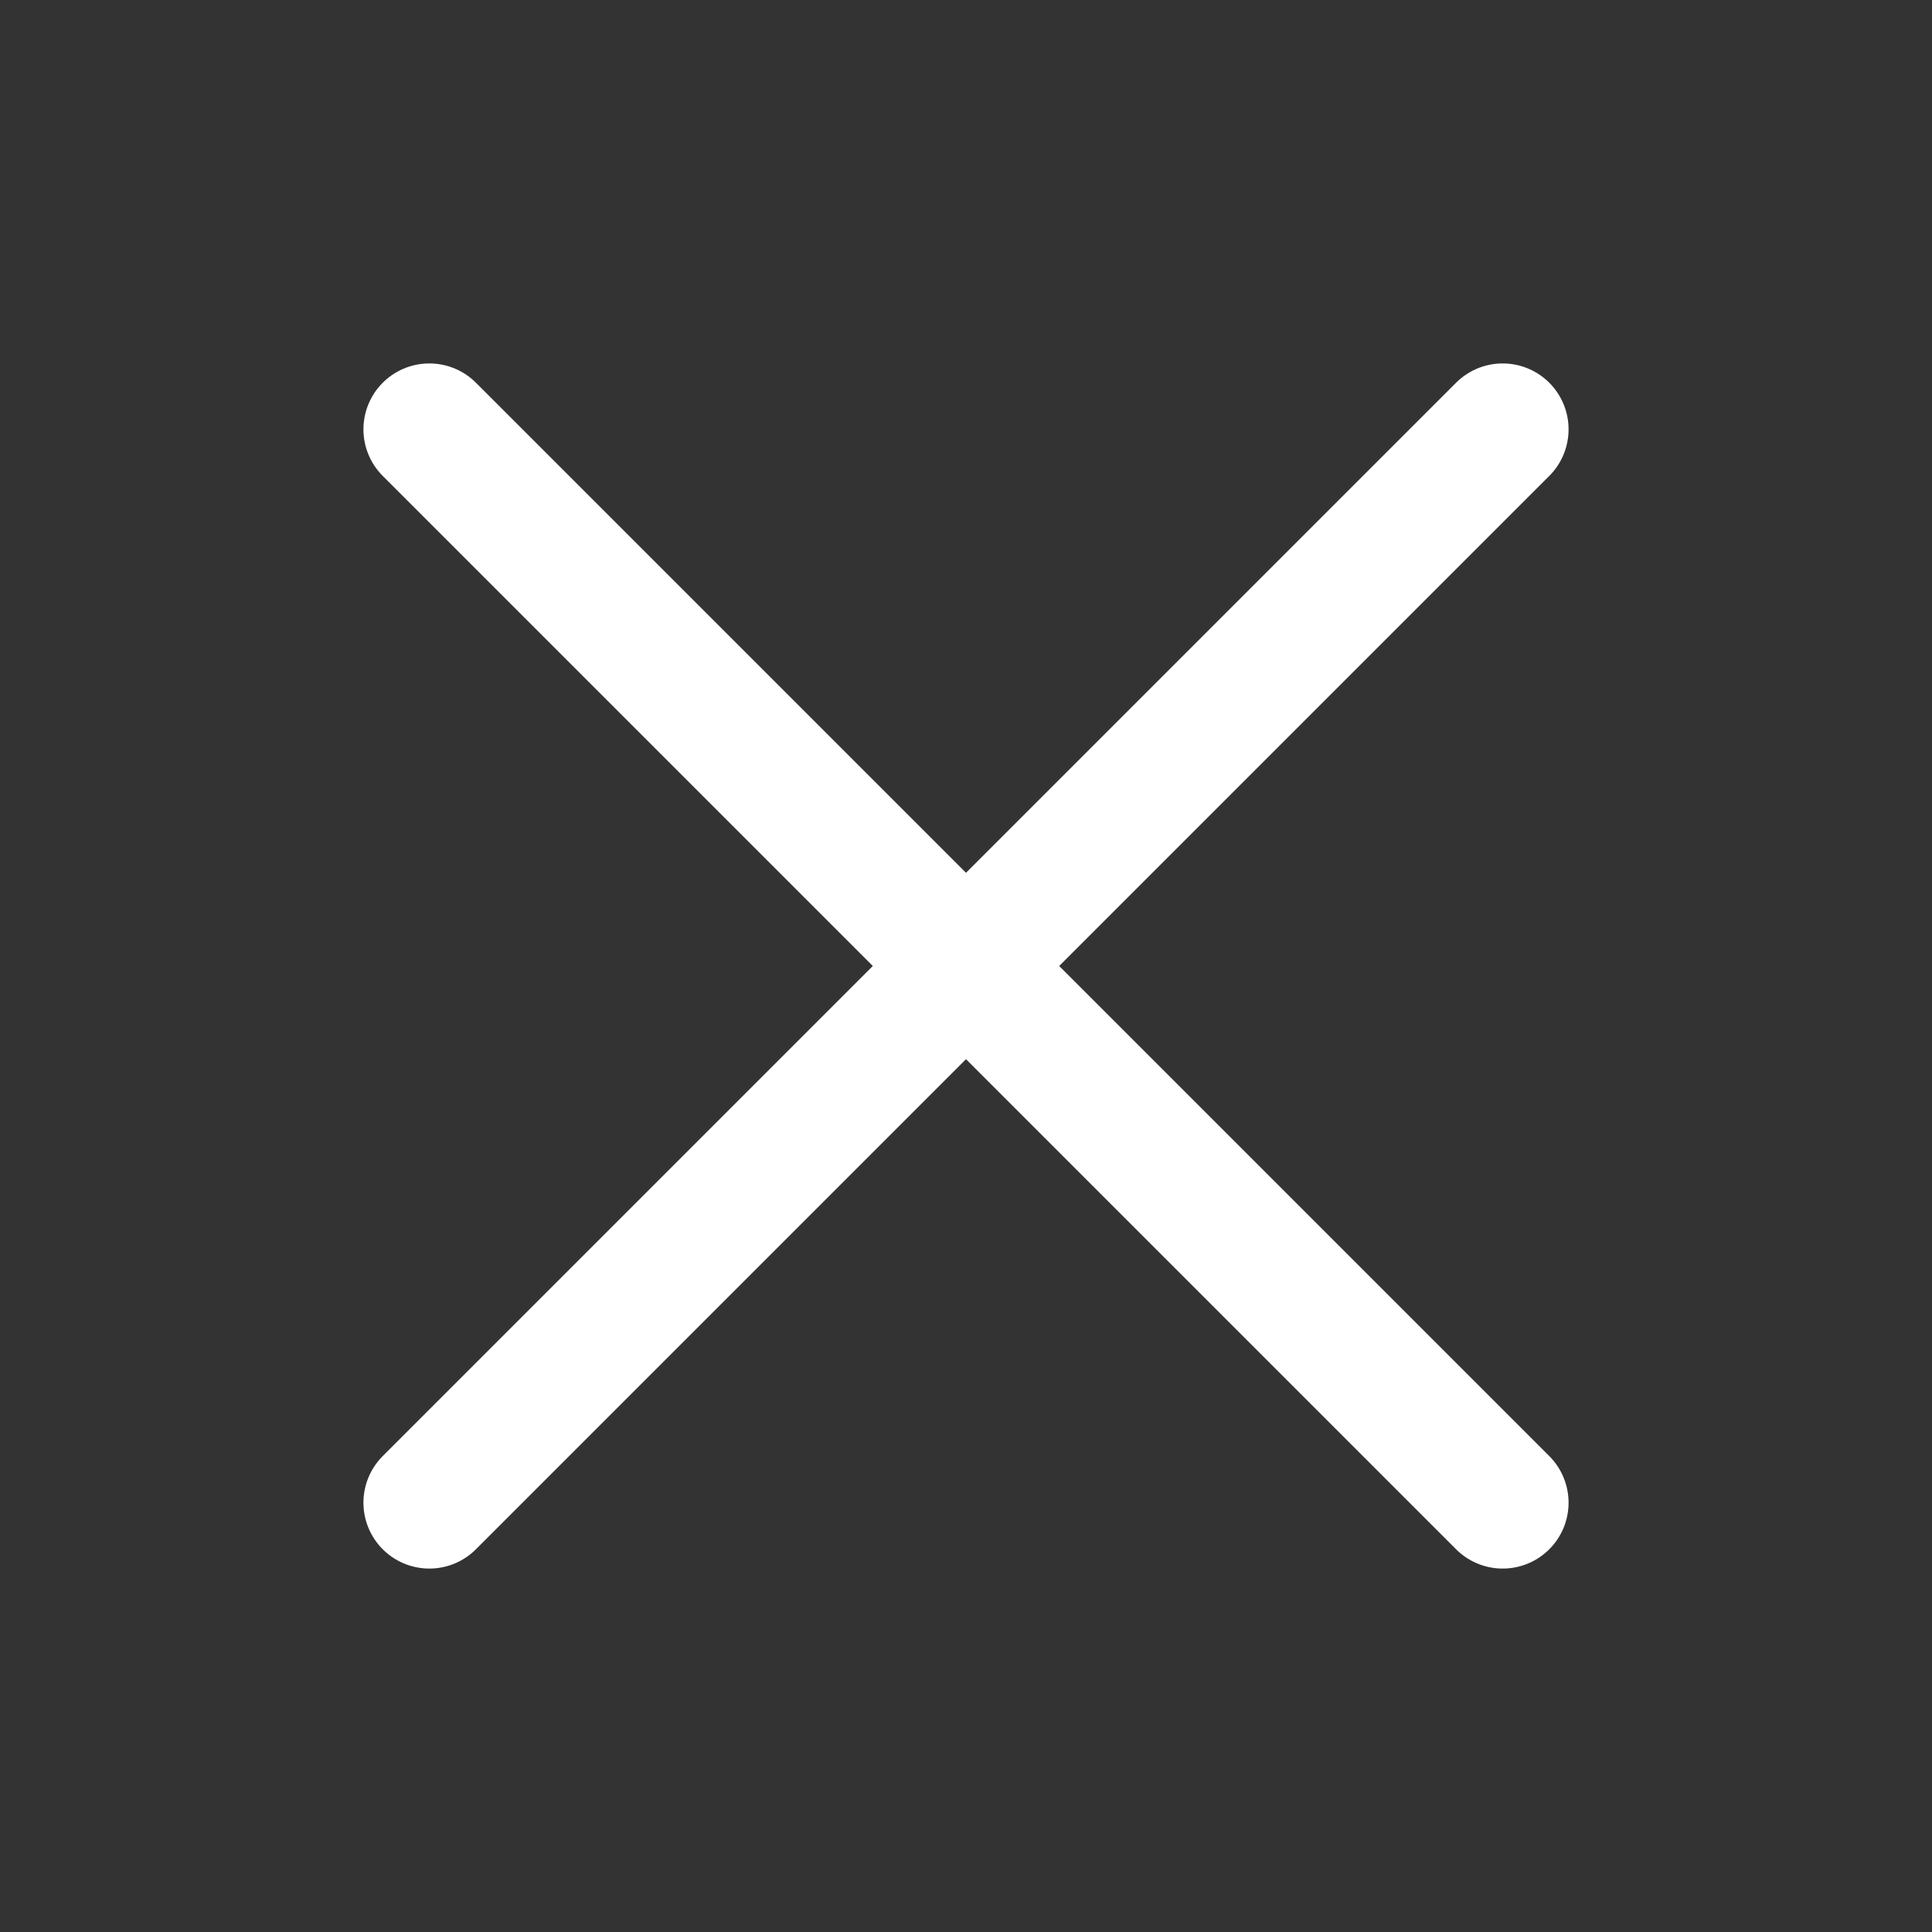
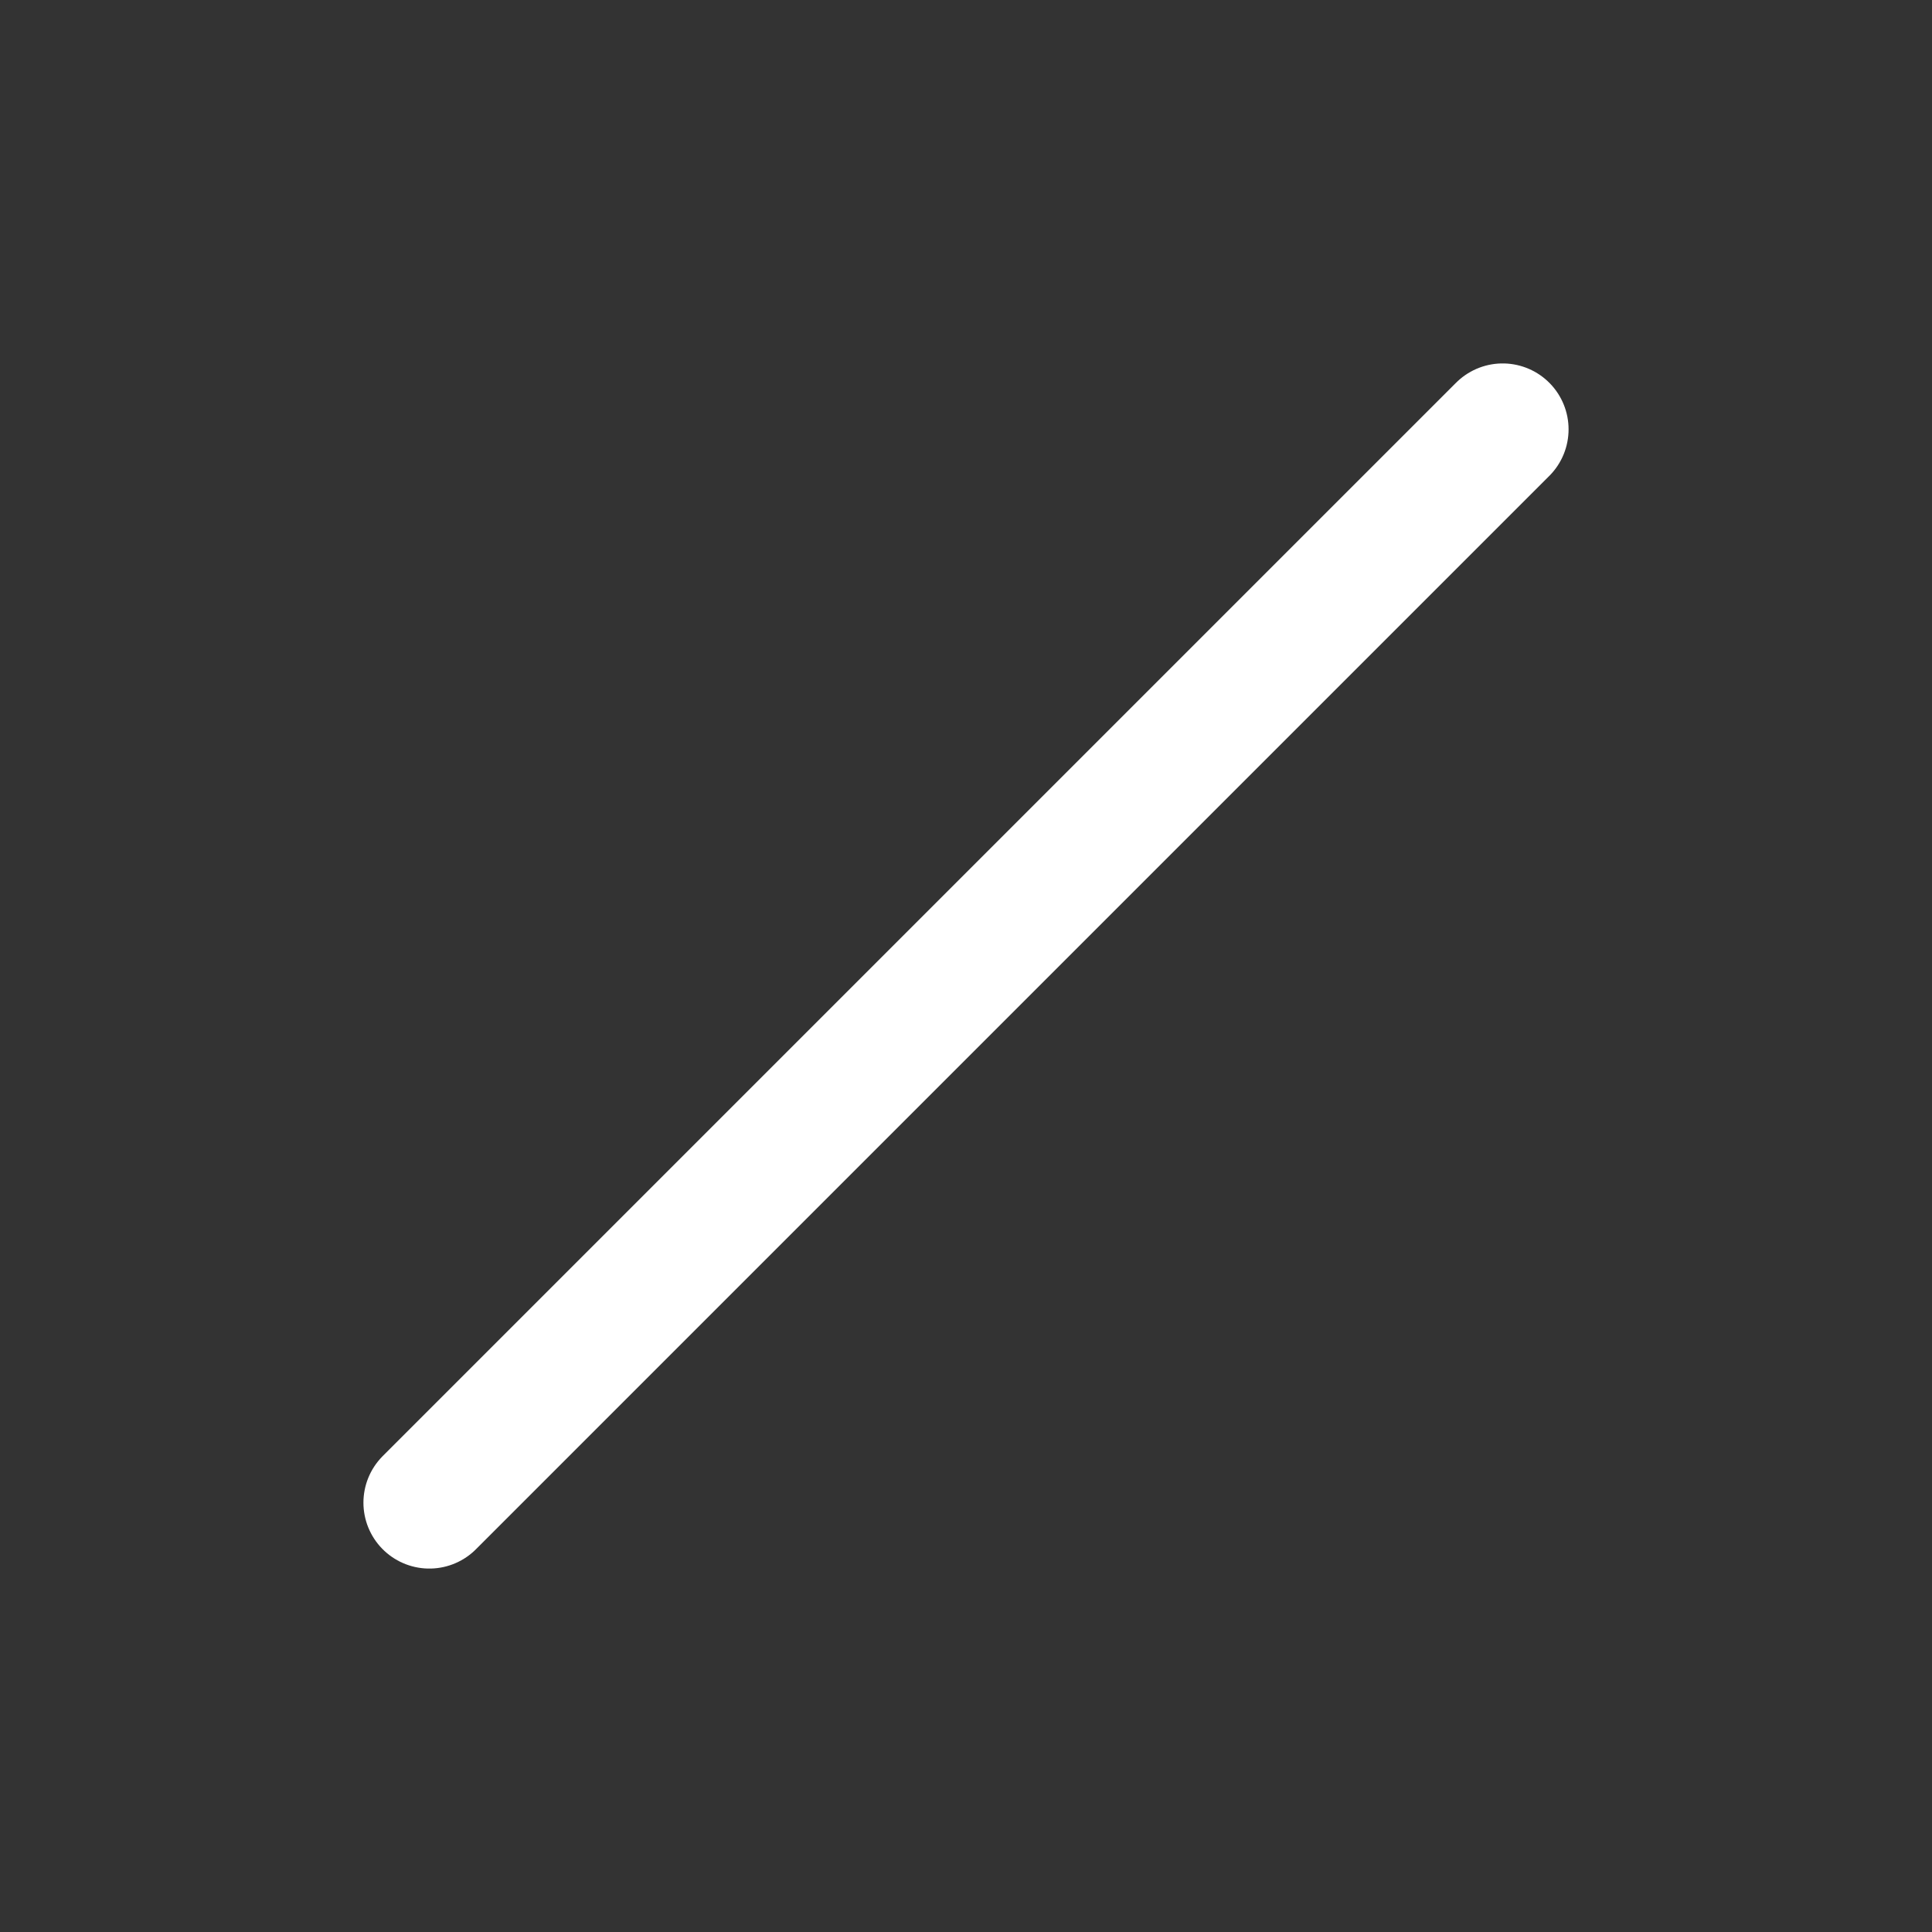
<svg xmlns="http://www.w3.org/2000/svg" width="18" height="18" viewBox="0 0 18 18" fill="none">
  <rect x="0" y="0" width="18" height="18" fill="#333333" stroke="none" />
-   <path d="M4 4L14 14" stroke="white" stroke-width="1.228" stroke-miterlimit="10" stroke-linecap="round" stroke-linejoin="round" />
  <path d="M14 4L4 14" stroke="white" stroke-width="1.228" stroke-miterlimit="10" stroke-linecap="round" stroke-linejoin="round" />
</svg>